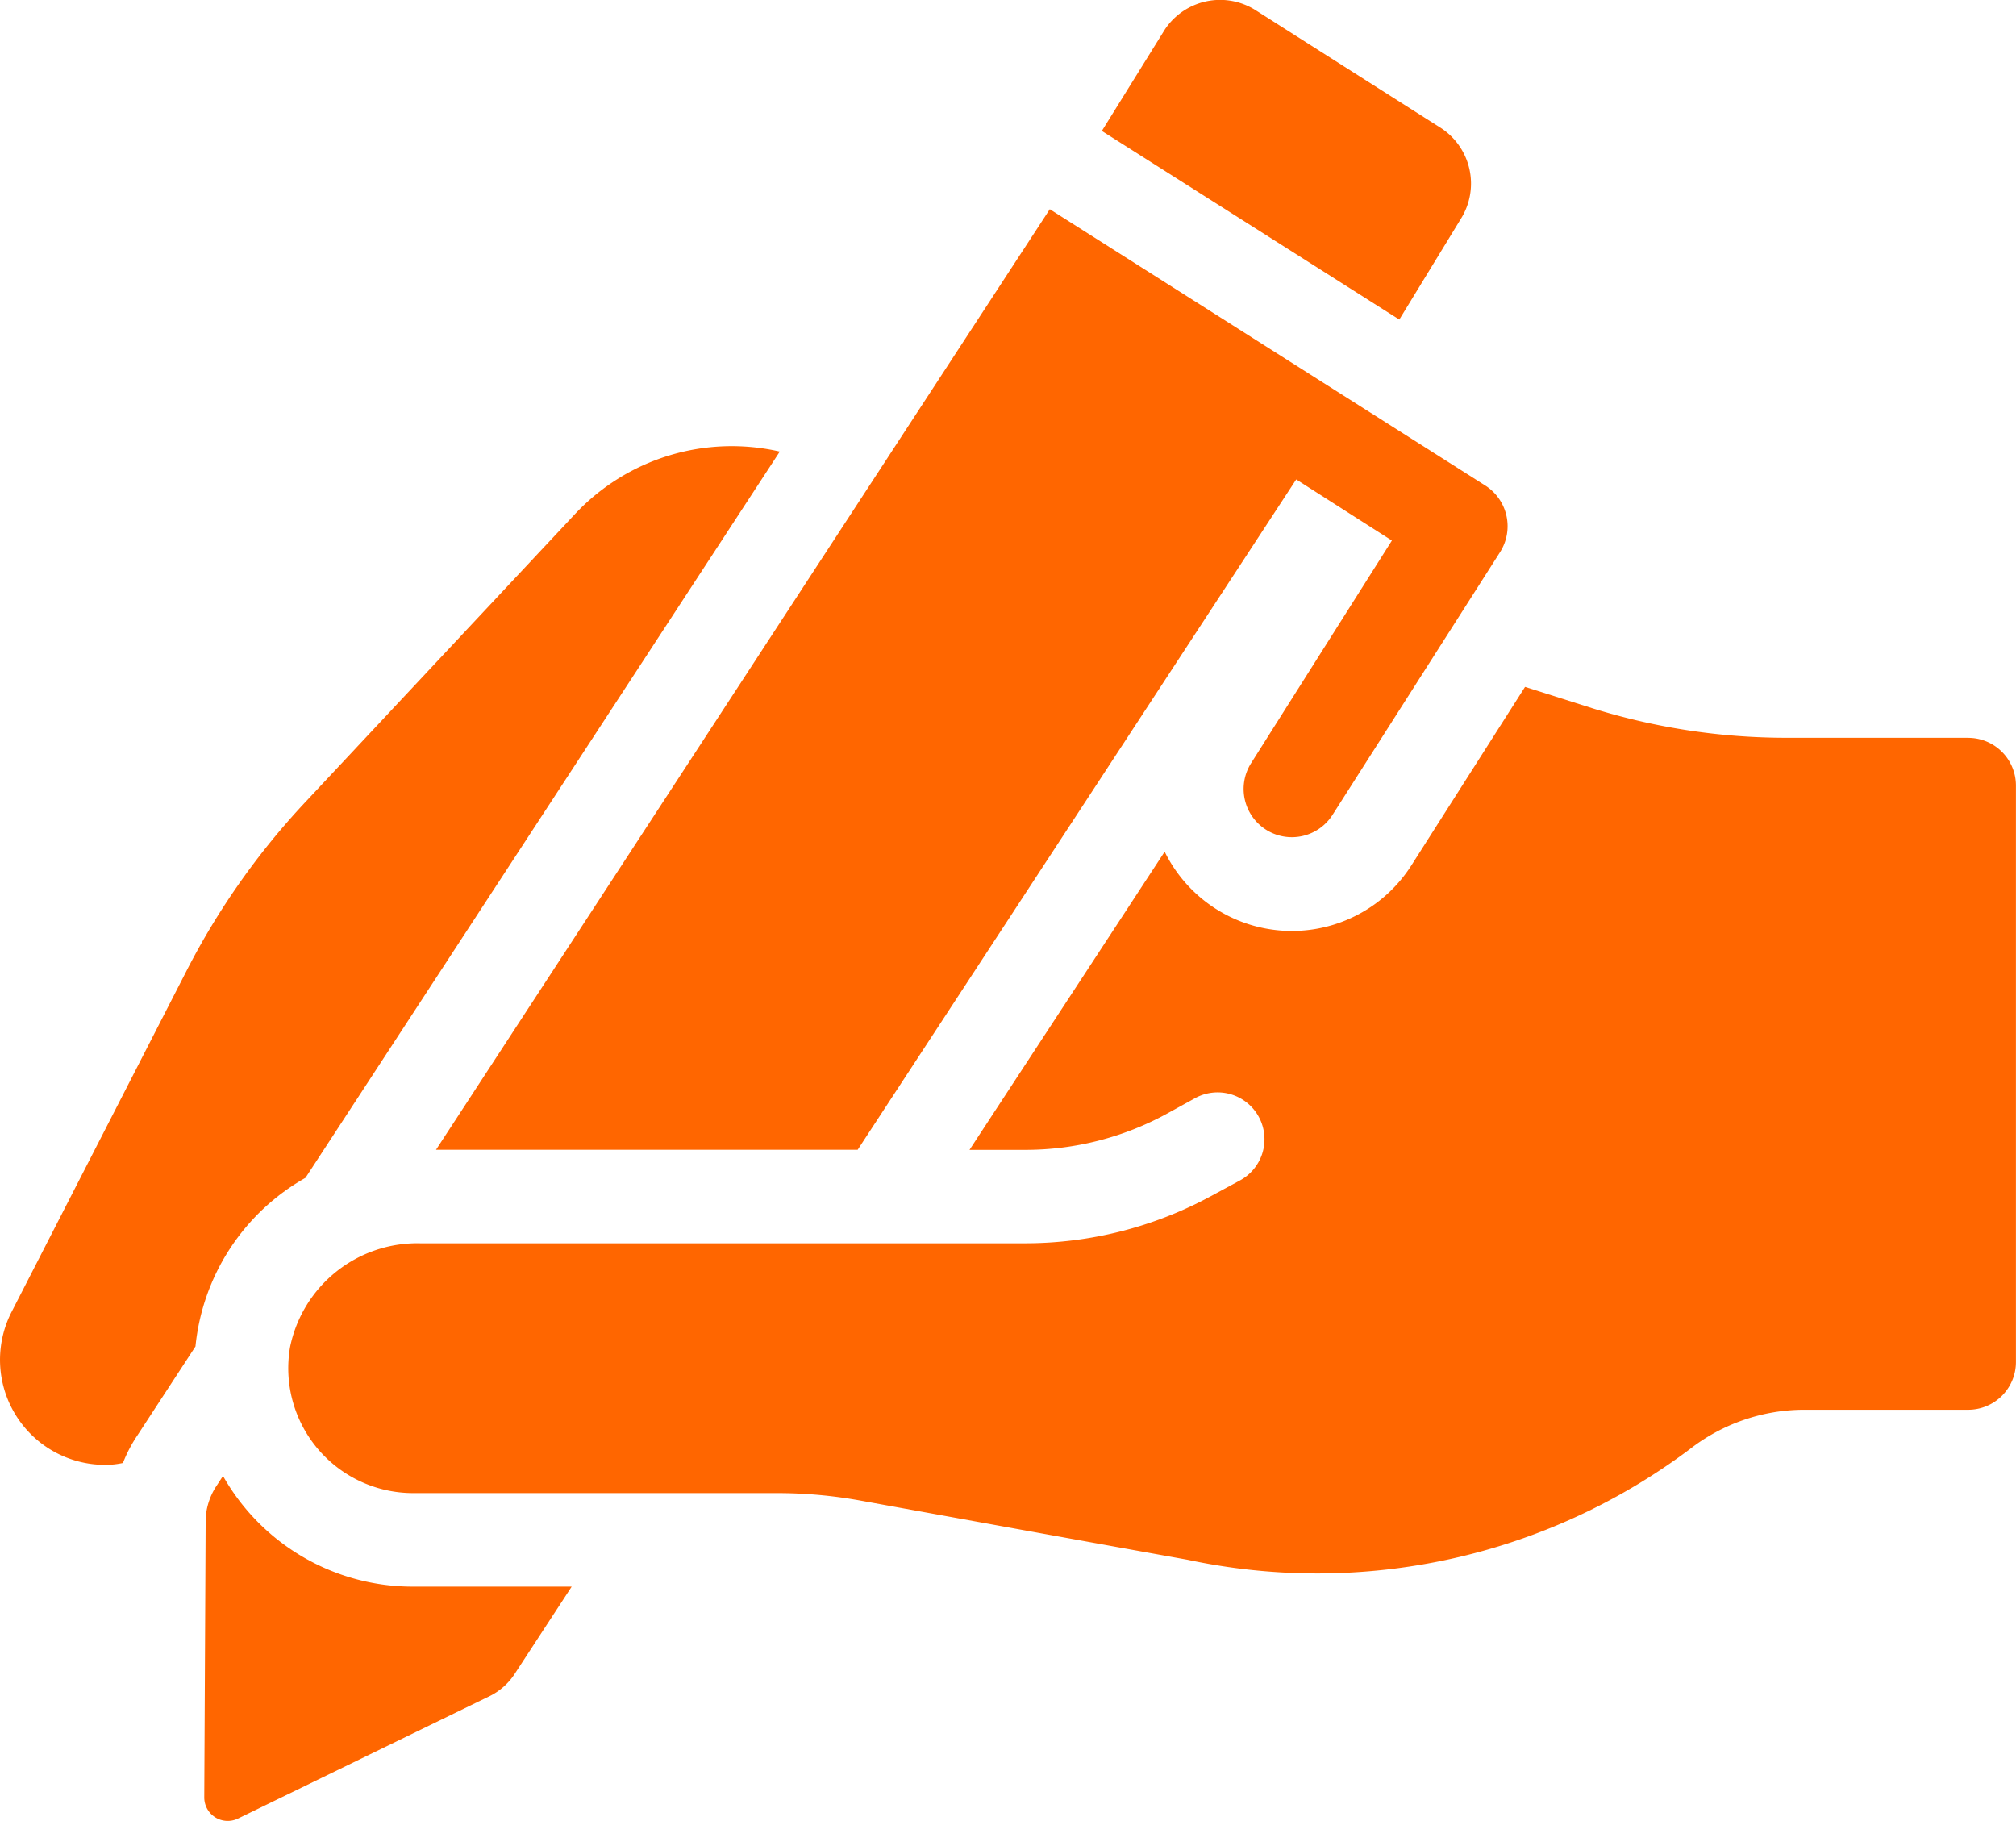
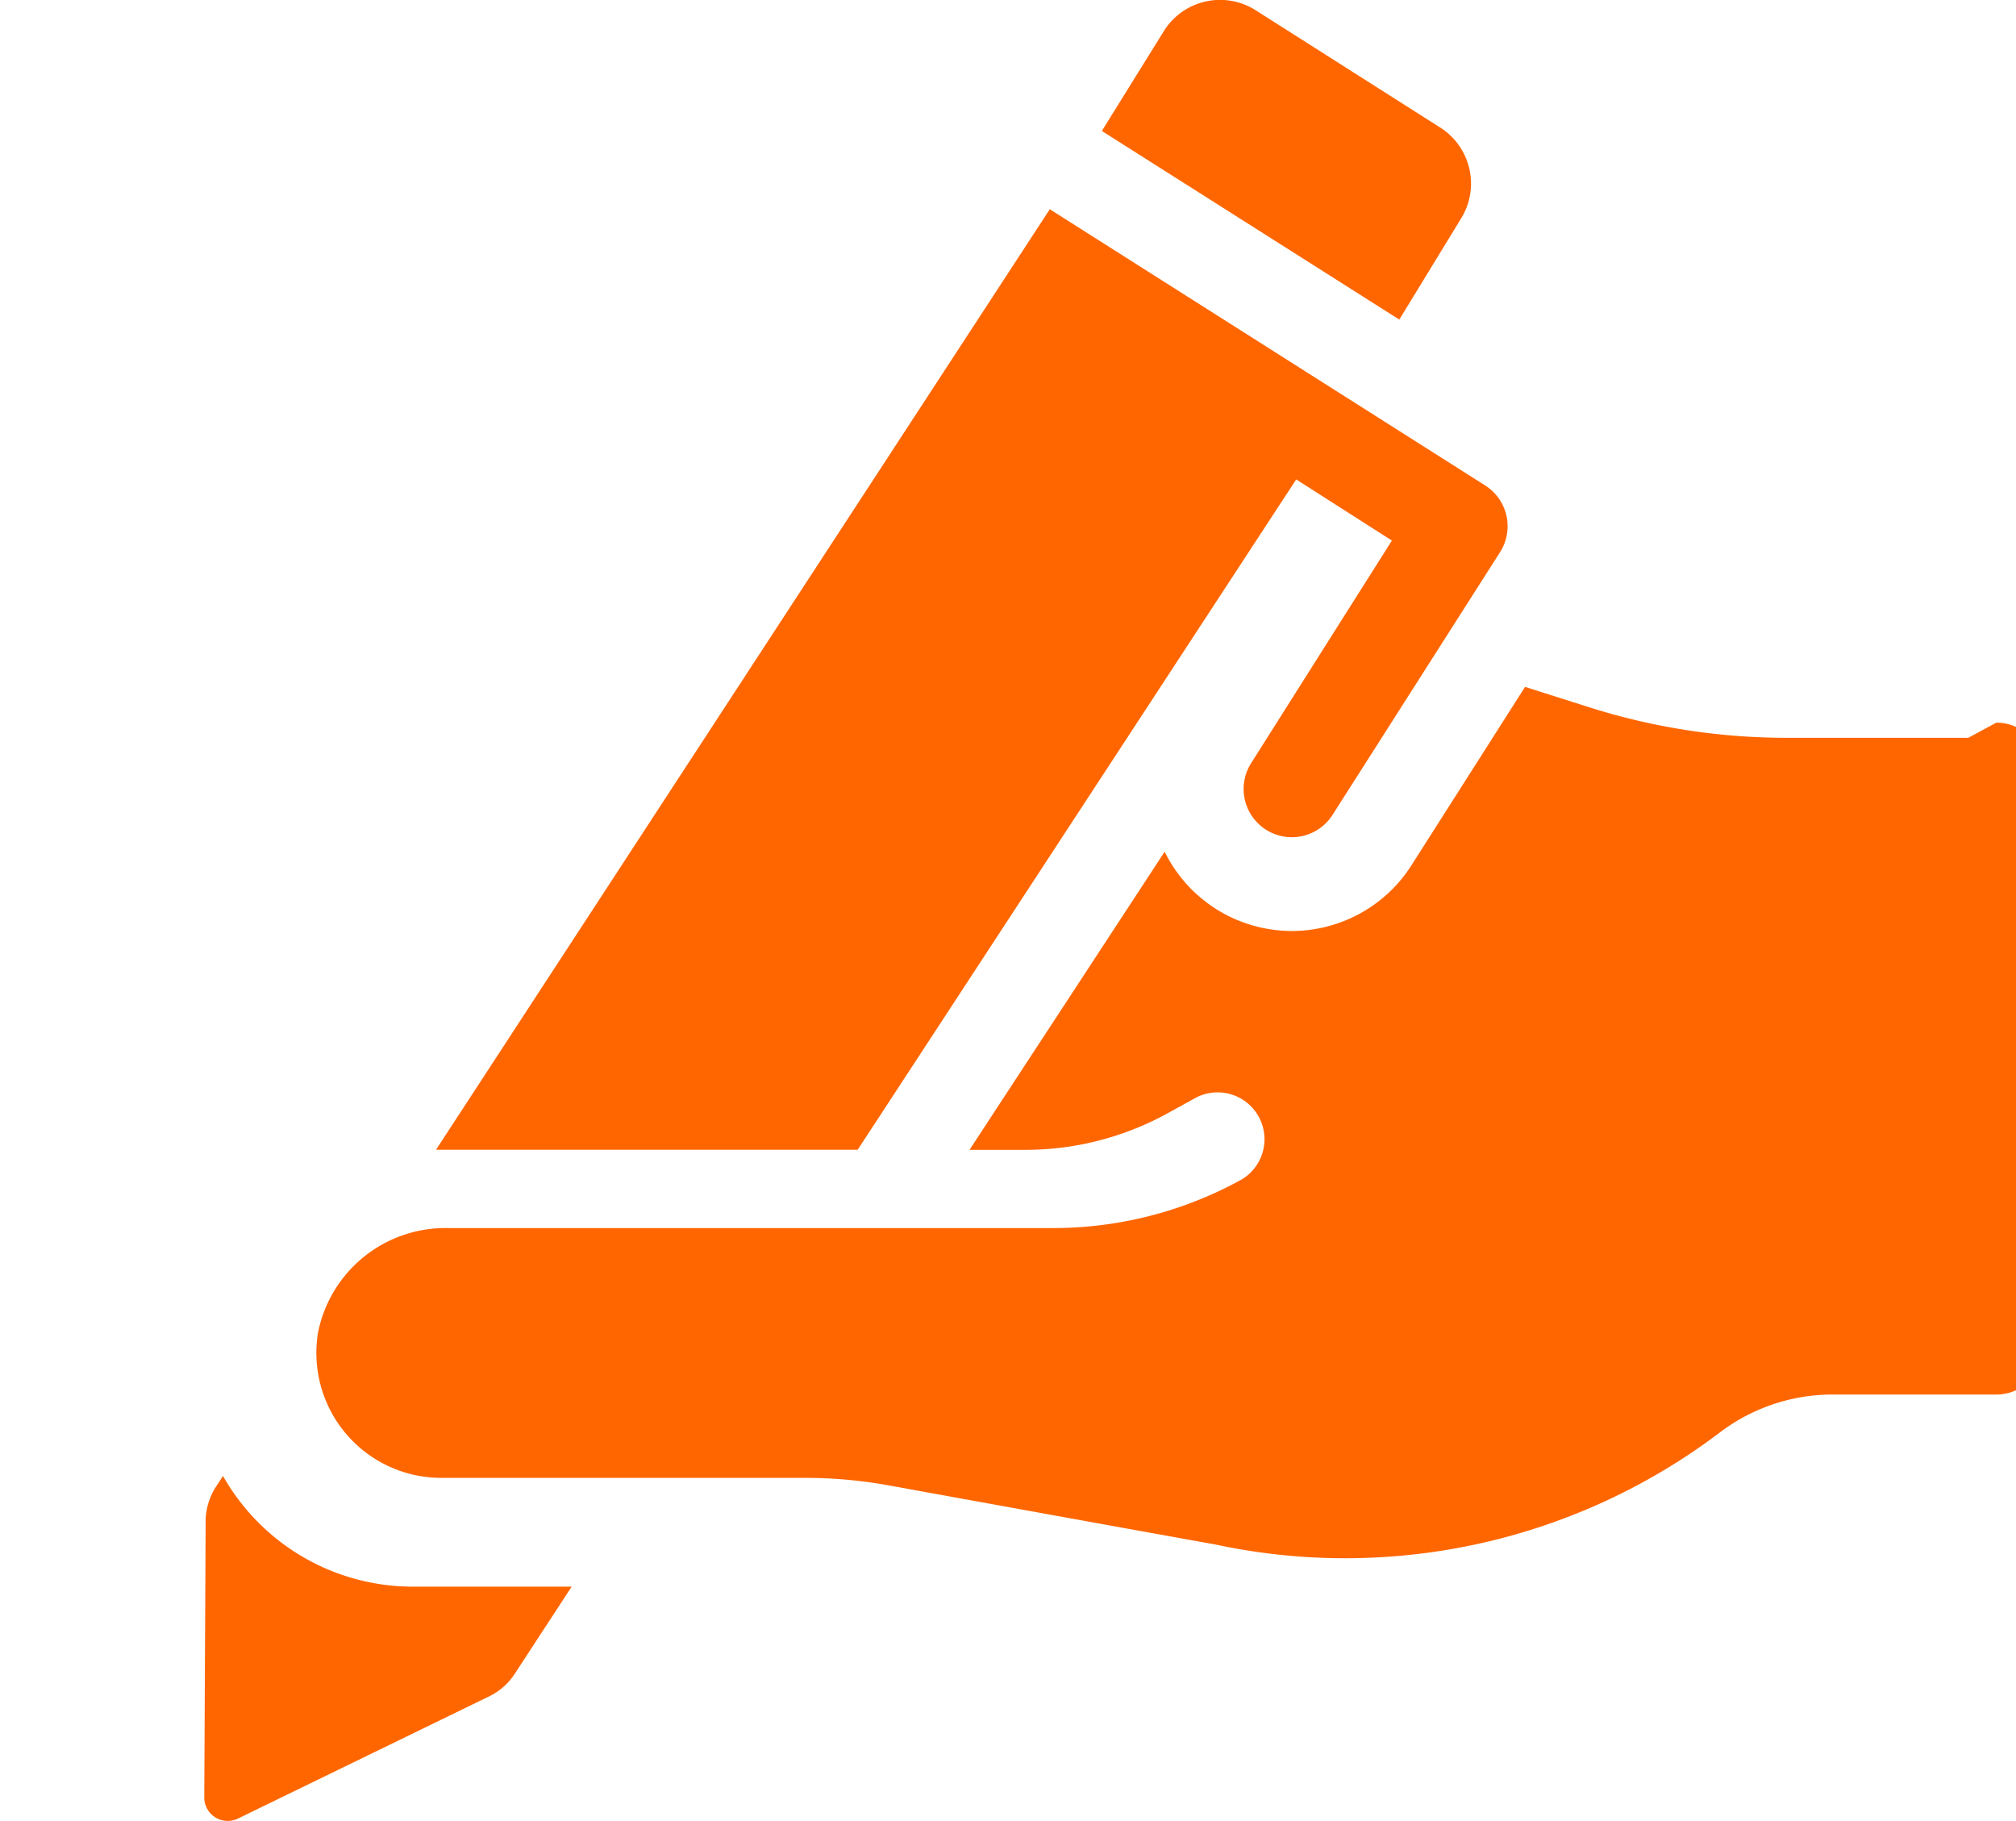
<svg xmlns="http://www.w3.org/2000/svg" id="icon_1" width="32.994" height="29.801" viewBox="0 0 32.994 29.801">
  <defs>
    <clipPath id="clip-path">
      <rect id="Rectangle_509" data-name="Rectangle 509" width="32.994" height="29.801" fill="#f60" />
    </clipPath>
  </defs>
  <g id="Group_184" data-name="Group 184" clip-path="url(#clip-path)">
-     <path id="Path_1751" data-name="Path 1751" d="M5,89.674h0L12.762,77.79a3.518,3.518,0,0,0-3.355,1.026l-4.4,4.7a12.109,12.109,0,0,0-1.969,2.8L.188,91.872a1.719,1.719,0,0,0,1.524,2.5,1.328,1.328,0,0,0,.3-.031,2.307,2.307,0,0,1,.237-.452l.95-1.455A3.578,3.578,0,0,1,5,89.674" transform="translate(0 -70.4)" fill="#f60" />
    <path id="Path_1752" data-name="Path 1752" d="M197.777,3.579a1.086,1.086,0,0,0-.318-1.478L194.41.163a1.086,1.086,0,0,0-1.478.318L191.9,2.143l4.868,3.087Z" transform="translate(-173.867 0)" fill="#f60" />
    <path id="Path_1753" data-name="Path 1753" d="M35.894,257.052l-.123.188a1.08,1.08,0,0,0-.161.506l-.023,4.565a.384.384,0,0,0,.544.352l4.14-2.014a1.039,1.039,0,0,0,.391-.349l.938-1.436H39a3.568,3.568,0,0,1-3.106-1.811" transform="translate(-32.244 -232.899)" fill="#f60" />
    <path id="Path_1754" data-name="Path 1754" d="M82.841,51.78l7.177-10.969,1.566,1-2.306,3.646a.789.789,0,1,0,1.337.839l2.742-4.3a.79.79,0,0,0-.249-1.088l-7.123-4.519L75.94,51.78Z" transform="translate(-68.804 -32.965)" fill="#f60" />
-     <path id="Path_1755" data-name="Path 1755" d="M77.678,120.448H74.706a10.673,10.673,0,0,1-3.233-.5l-1.049-.333-1.854,2.911a2.319,2.319,0,0,1-4.044-.214l-3.194,4.879h.919a4.825,4.825,0,0,0,2.326-.6l.432-.238a.767.767,0,1,1,.731,1.348l-.46.249a6.377,6.377,0,0,1-3.037.77h-9.9a2.126,2.126,0,0,0-2.131,1.7,2.044,2.044,0,0,0,2.012,2.388h5.956a7.62,7.62,0,0,1,1.364.122c1.339.243,4.294.779,5.356.969a10.158,10.158,0,0,0,8.223-1.812,3.058,3.058,0,0,1,1.854-.643h2.7a.781.781,0,0,0,.781-.781v-9.433a.781.781,0,0,0-.781-.781" transform="translate(-45.465 -108.374)" fill="#f60" />
+     <path id="Path_1755" data-name="Path 1755" d="M77.678,120.448H74.706a10.673,10.673,0,0,1-3.233-.5l-1.049-.333-1.854,2.911a2.319,2.319,0,0,1-4.044-.214l-3.194,4.879h.919a4.825,4.825,0,0,0,2.326-.6l.432-.238a.767.767,0,1,1,.731,1.348a6.377,6.377,0,0,1-3.037.77h-9.9a2.126,2.126,0,0,0-2.131,1.7,2.044,2.044,0,0,0,2.012,2.388h5.956a7.62,7.62,0,0,1,1.364.122c1.339.243,4.294.779,5.356.969a10.158,10.158,0,0,0,8.223-1.812,3.058,3.058,0,0,1,1.854-.643h2.7a.781.781,0,0,0,.781-.781v-9.433a.781.781,0,0,0-.781-.781" transform="translate(-45.465 -108.374)" fill="#f60" />
  </g>
</svg>